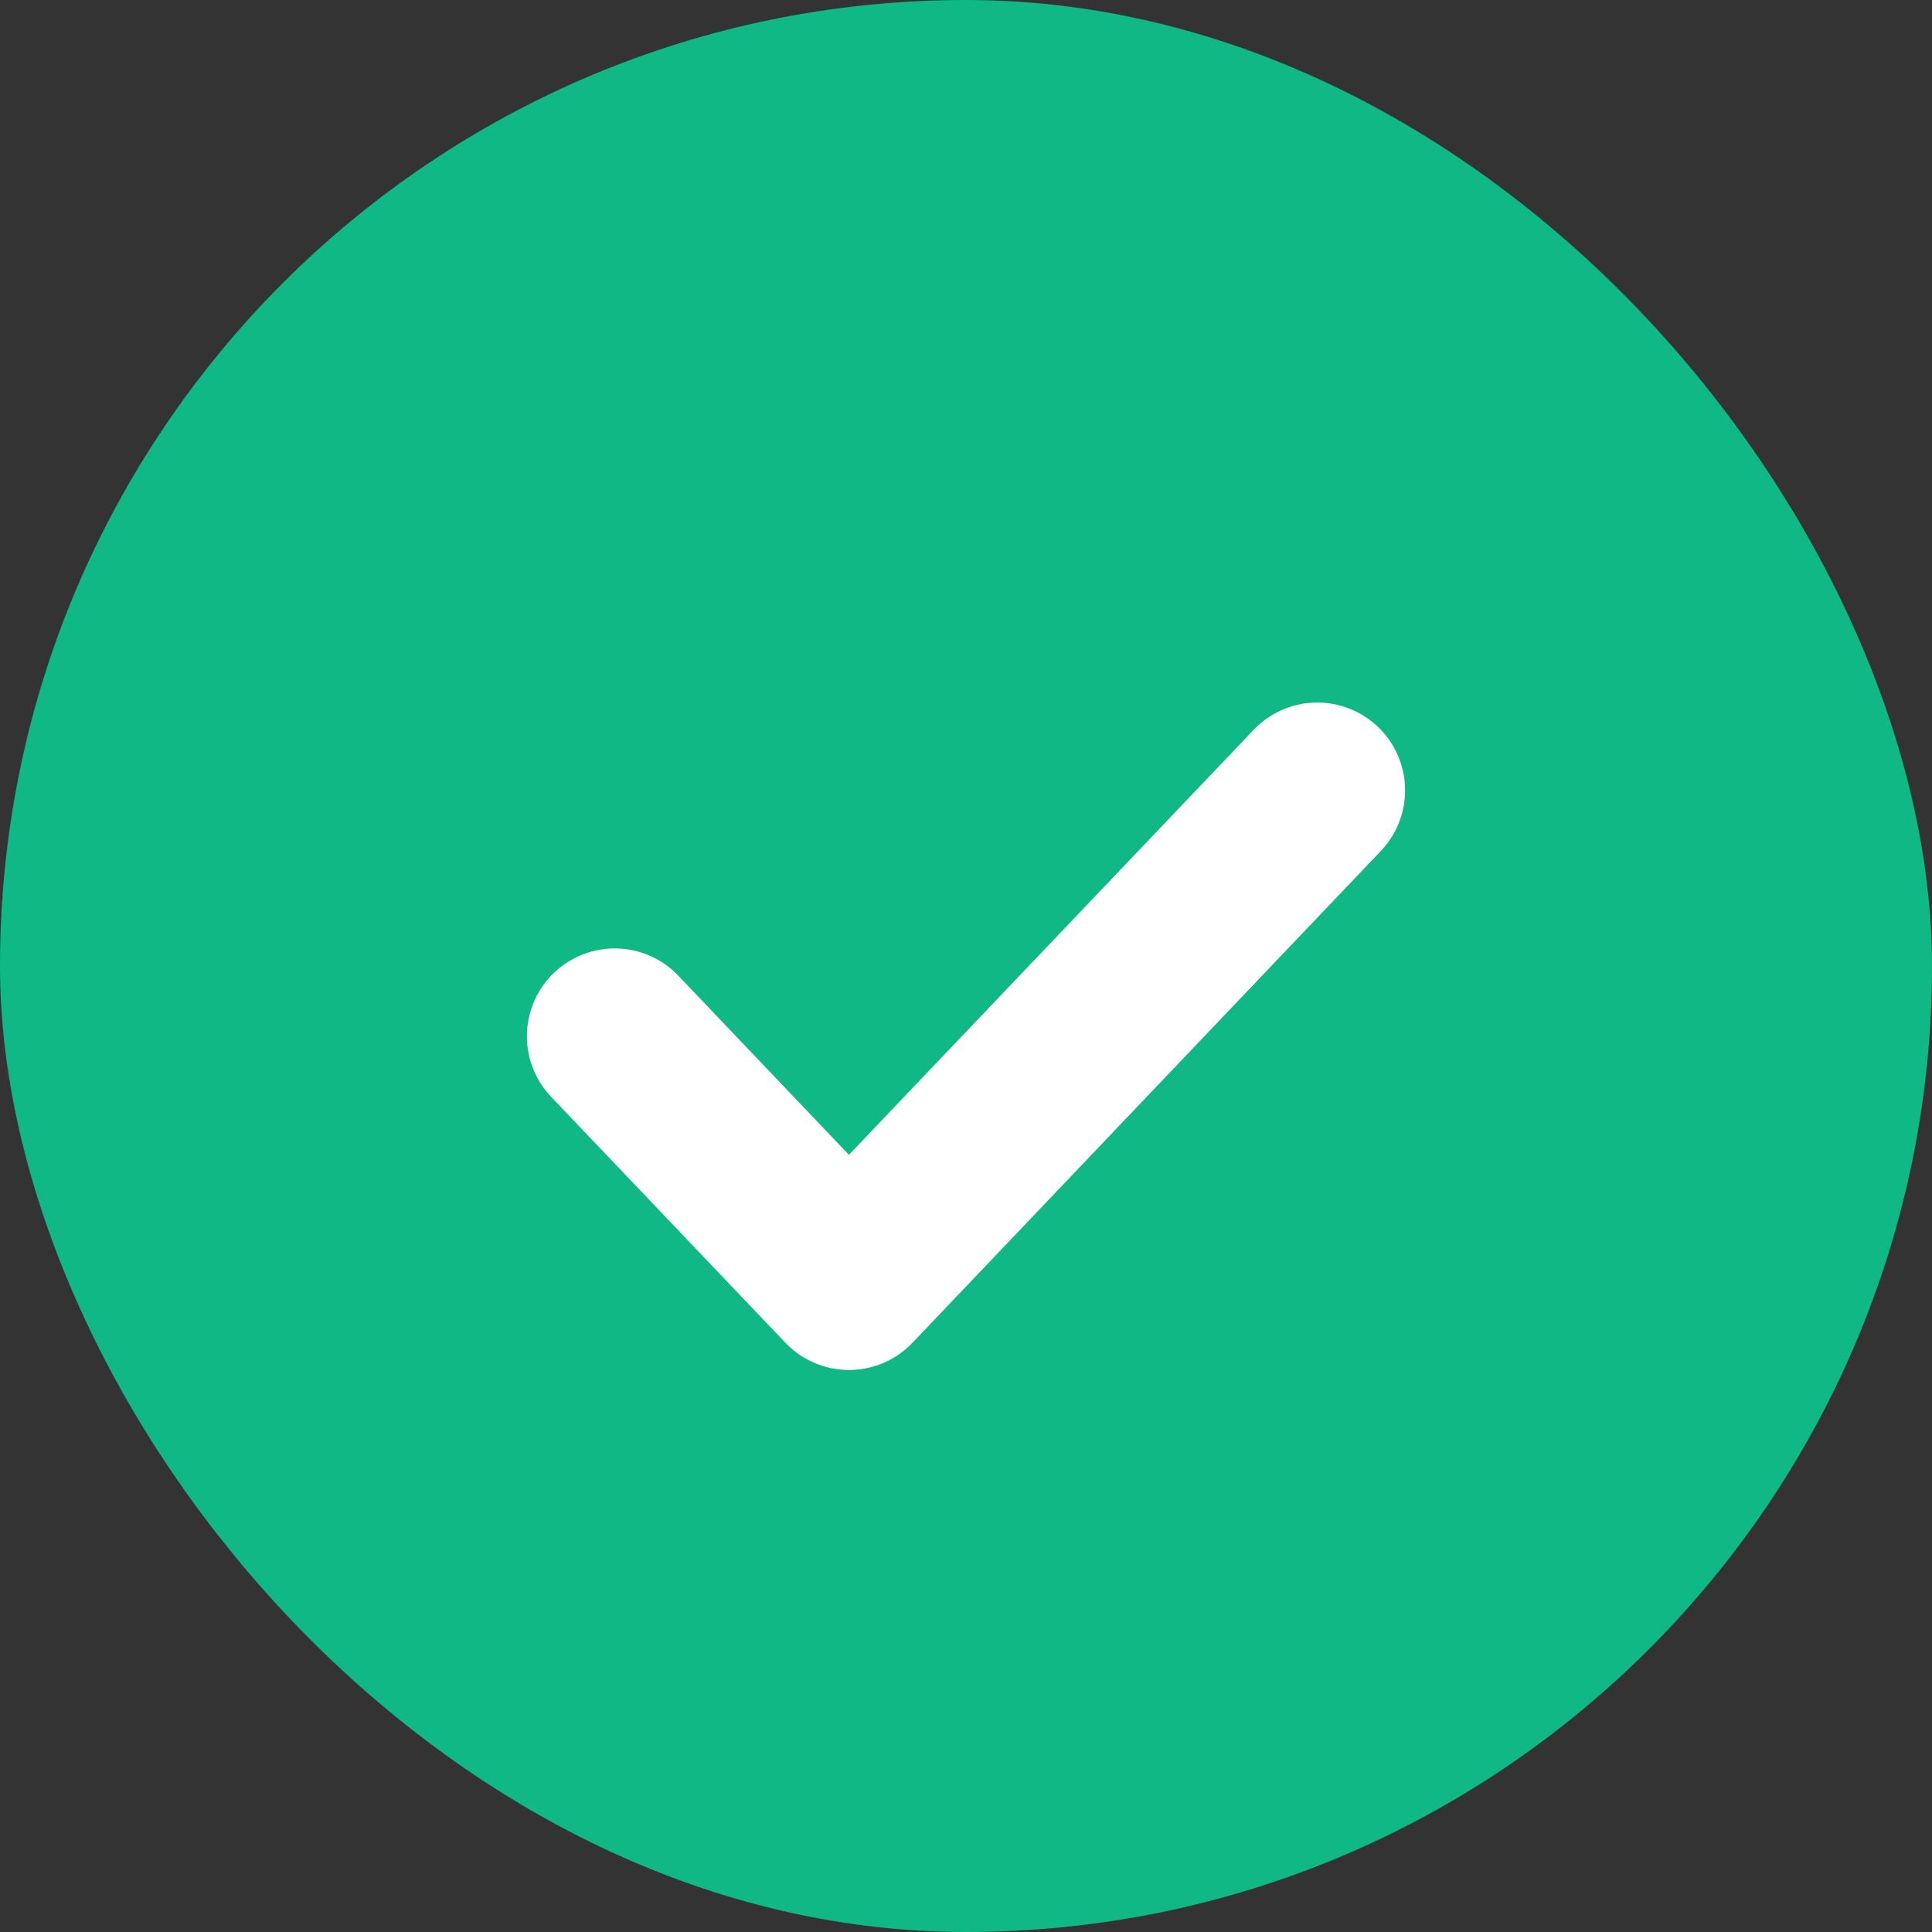
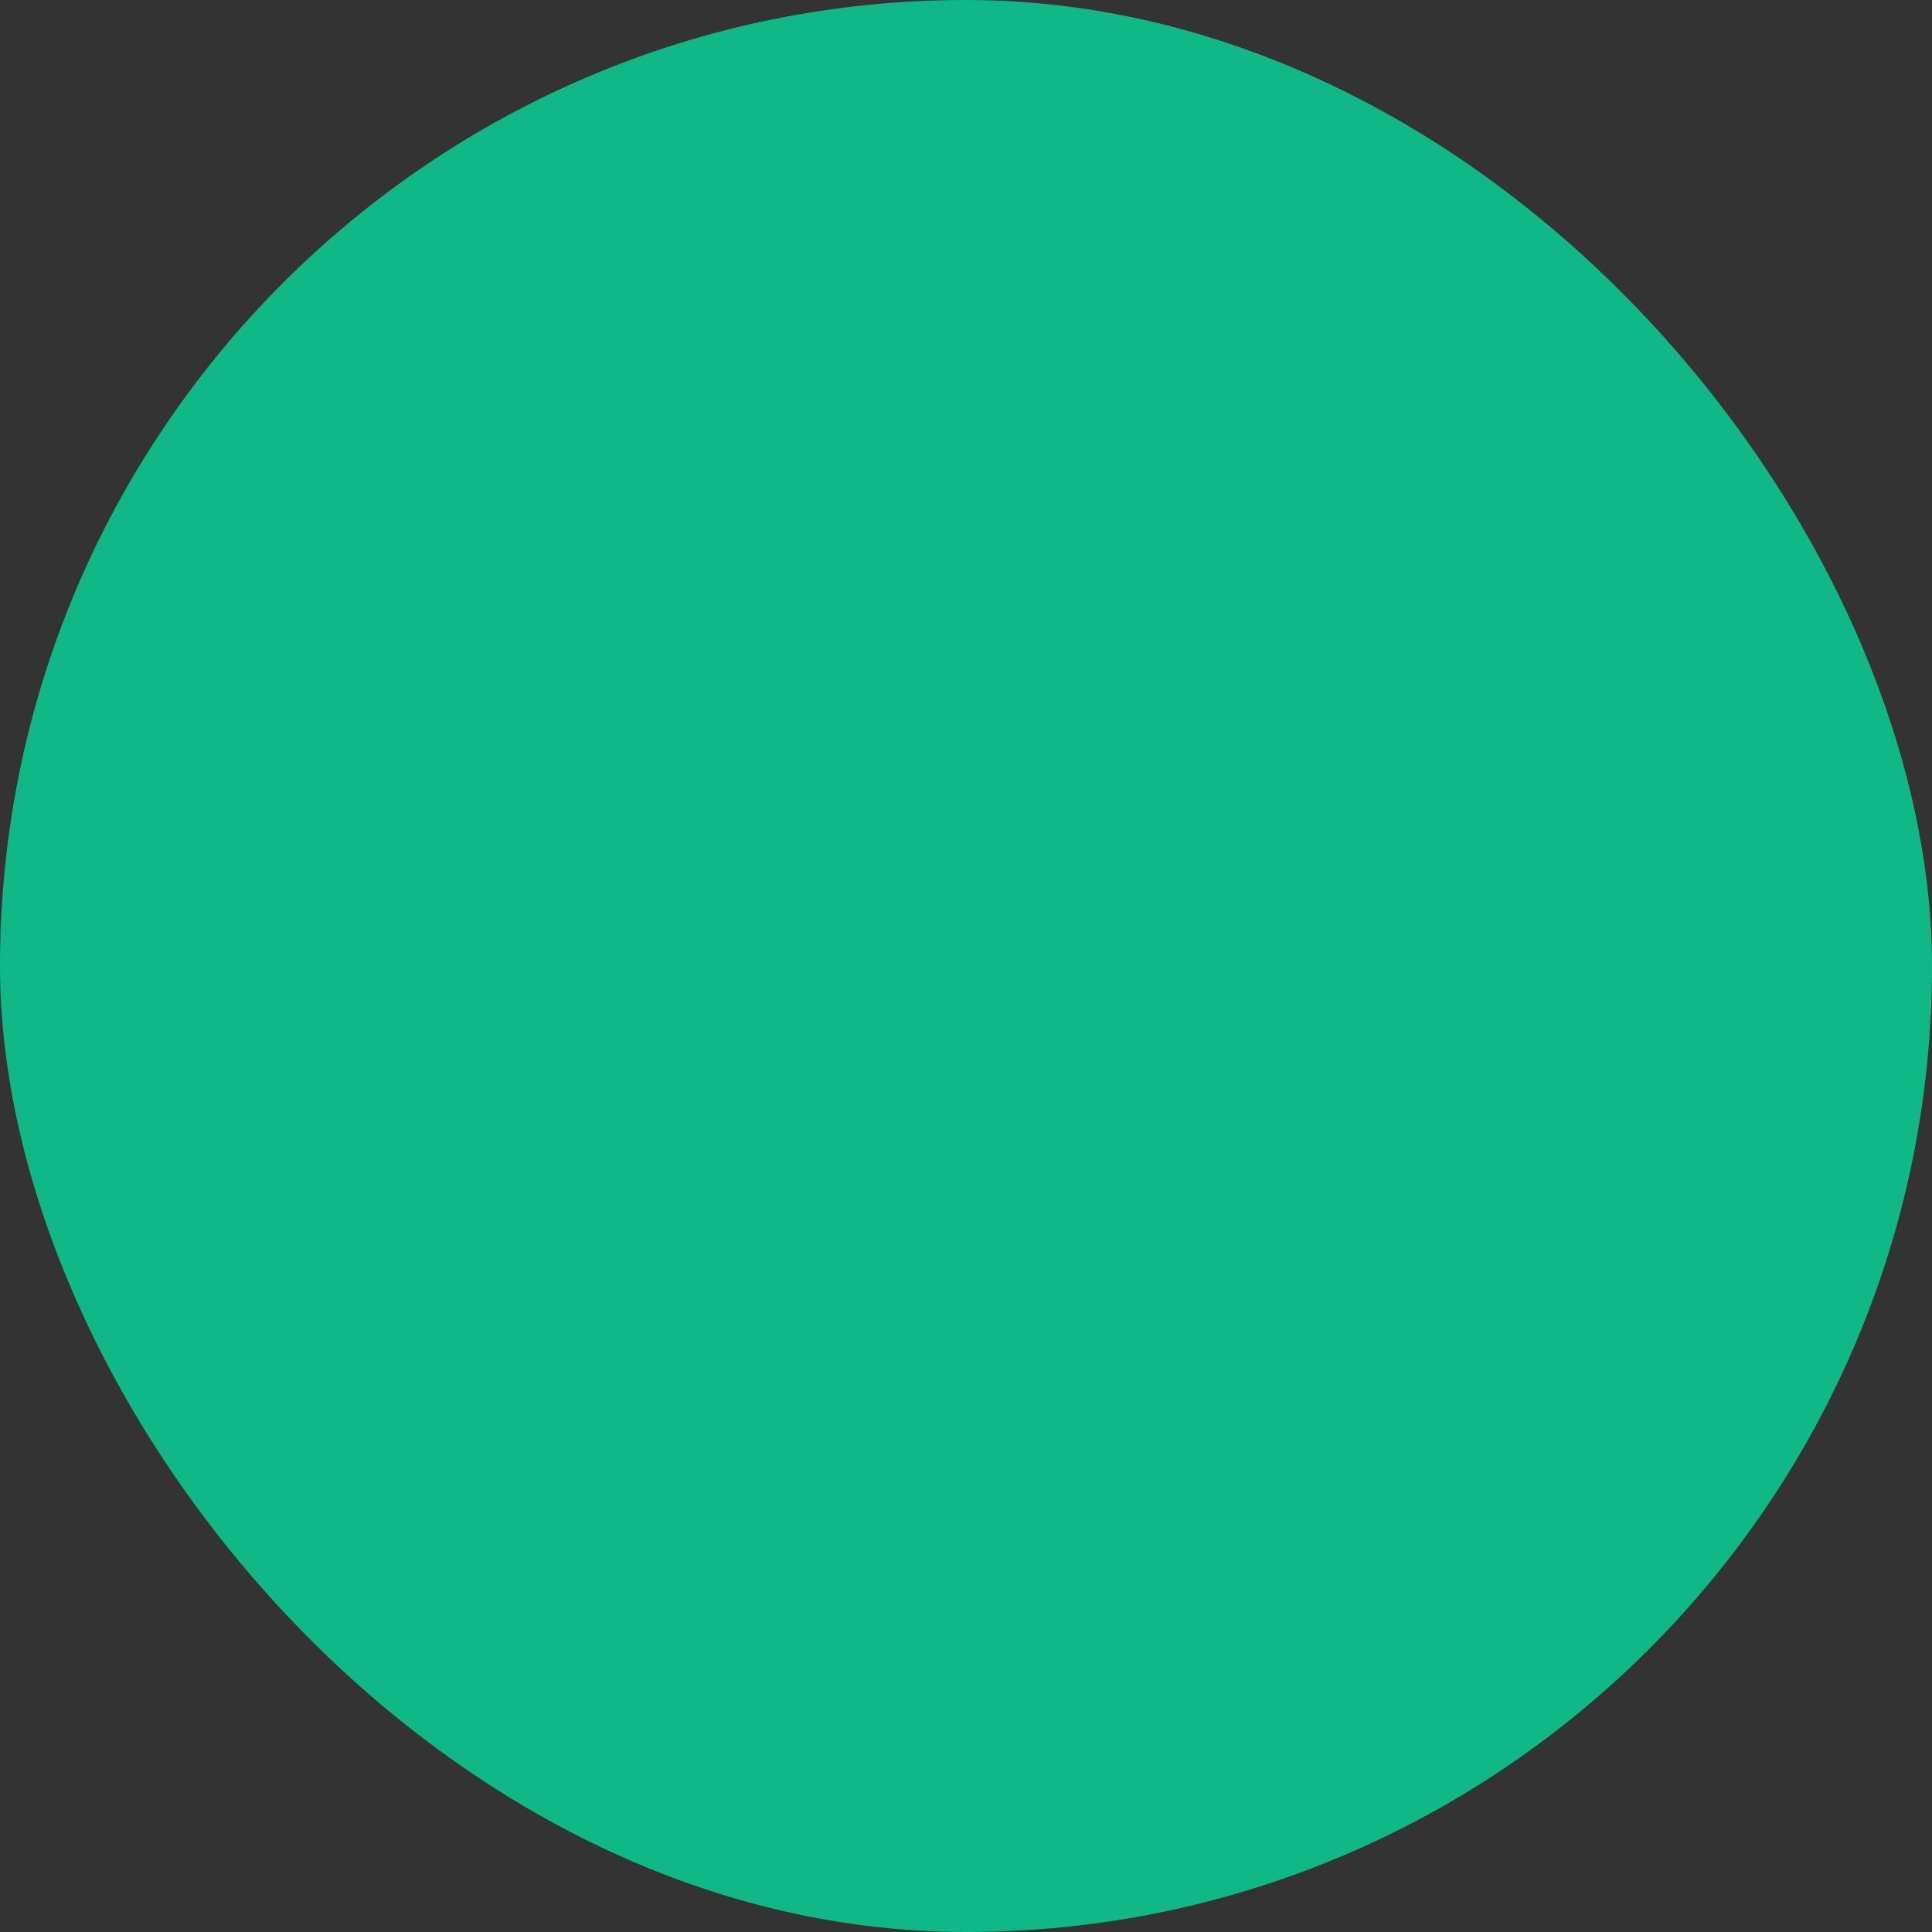
<svg xmlns="http://www.w3.org/2000/svg" width="22" height="22" viewBox="0 0 22 22" fill="none">
  <rect x="0" y="0" width="22" height="22" fill="#333333" stroke="none" />
  <rect width="22" height="22" rx="11" fill="#10B885" />
-   <path d="M7 11.8L9.667 14.6L15 9" stroke="white" stroke-width="2" stroke-linecap="round" stroke-linejoin="round" />
</svg>